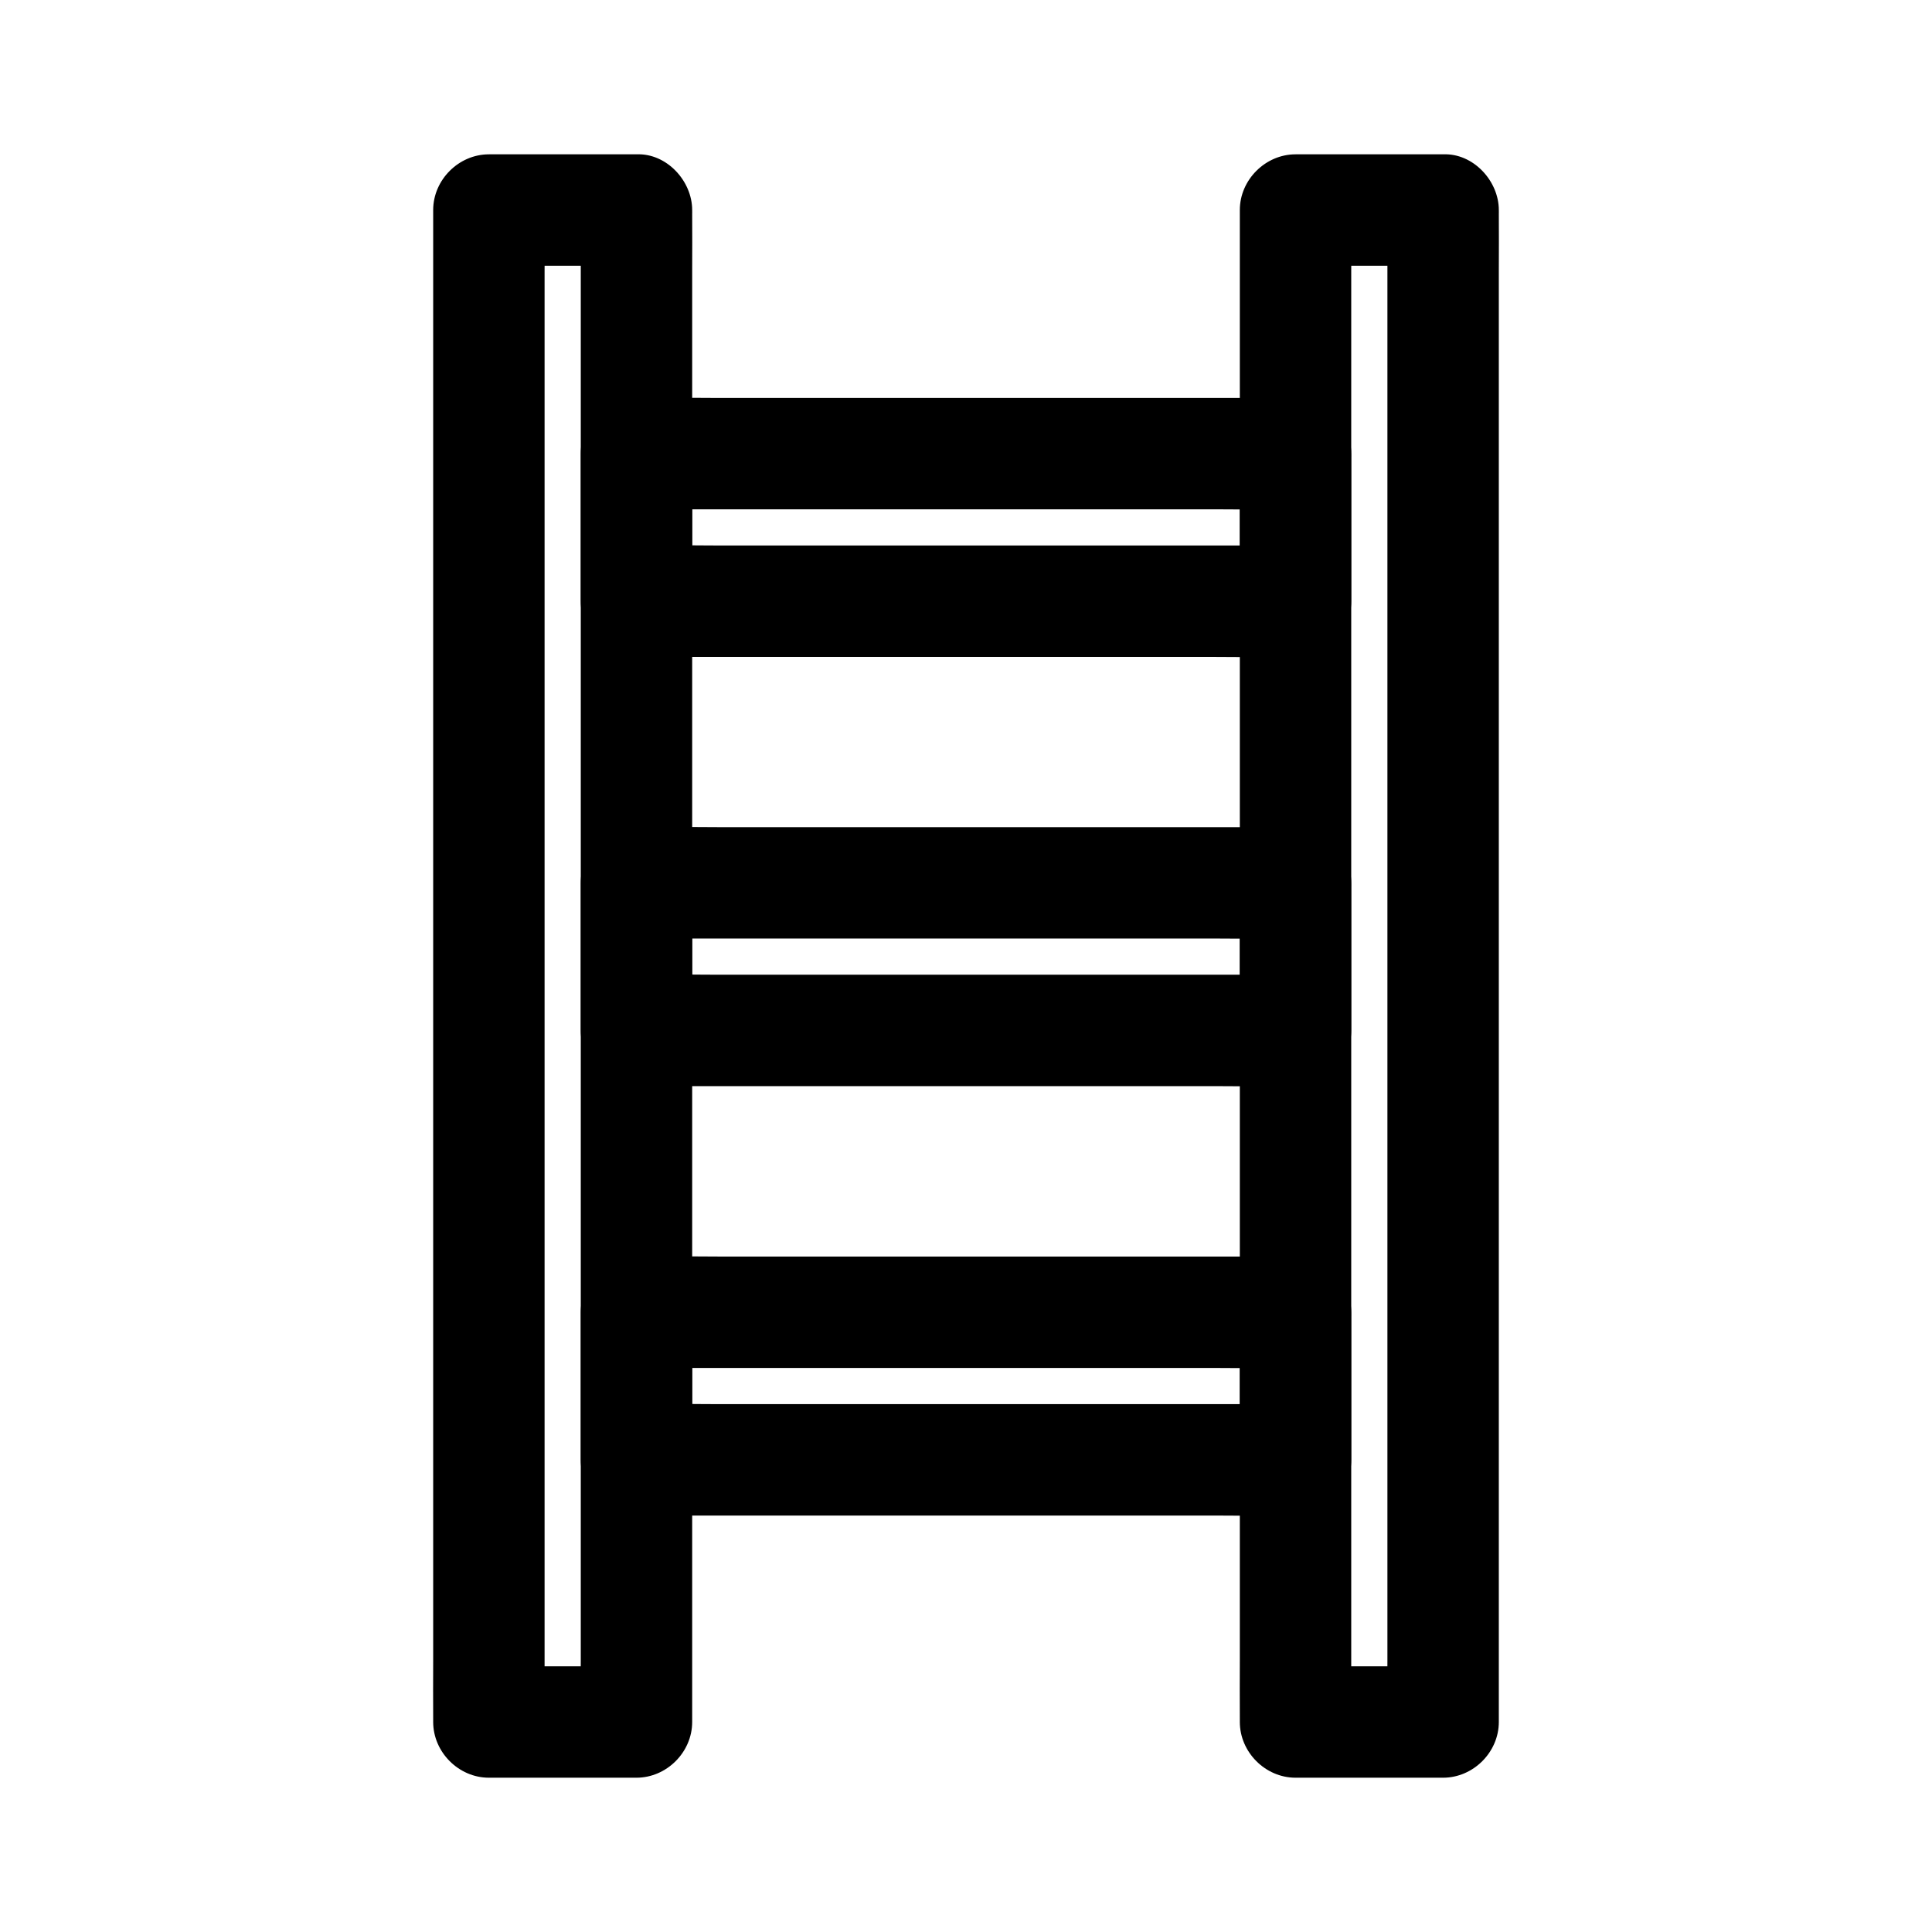
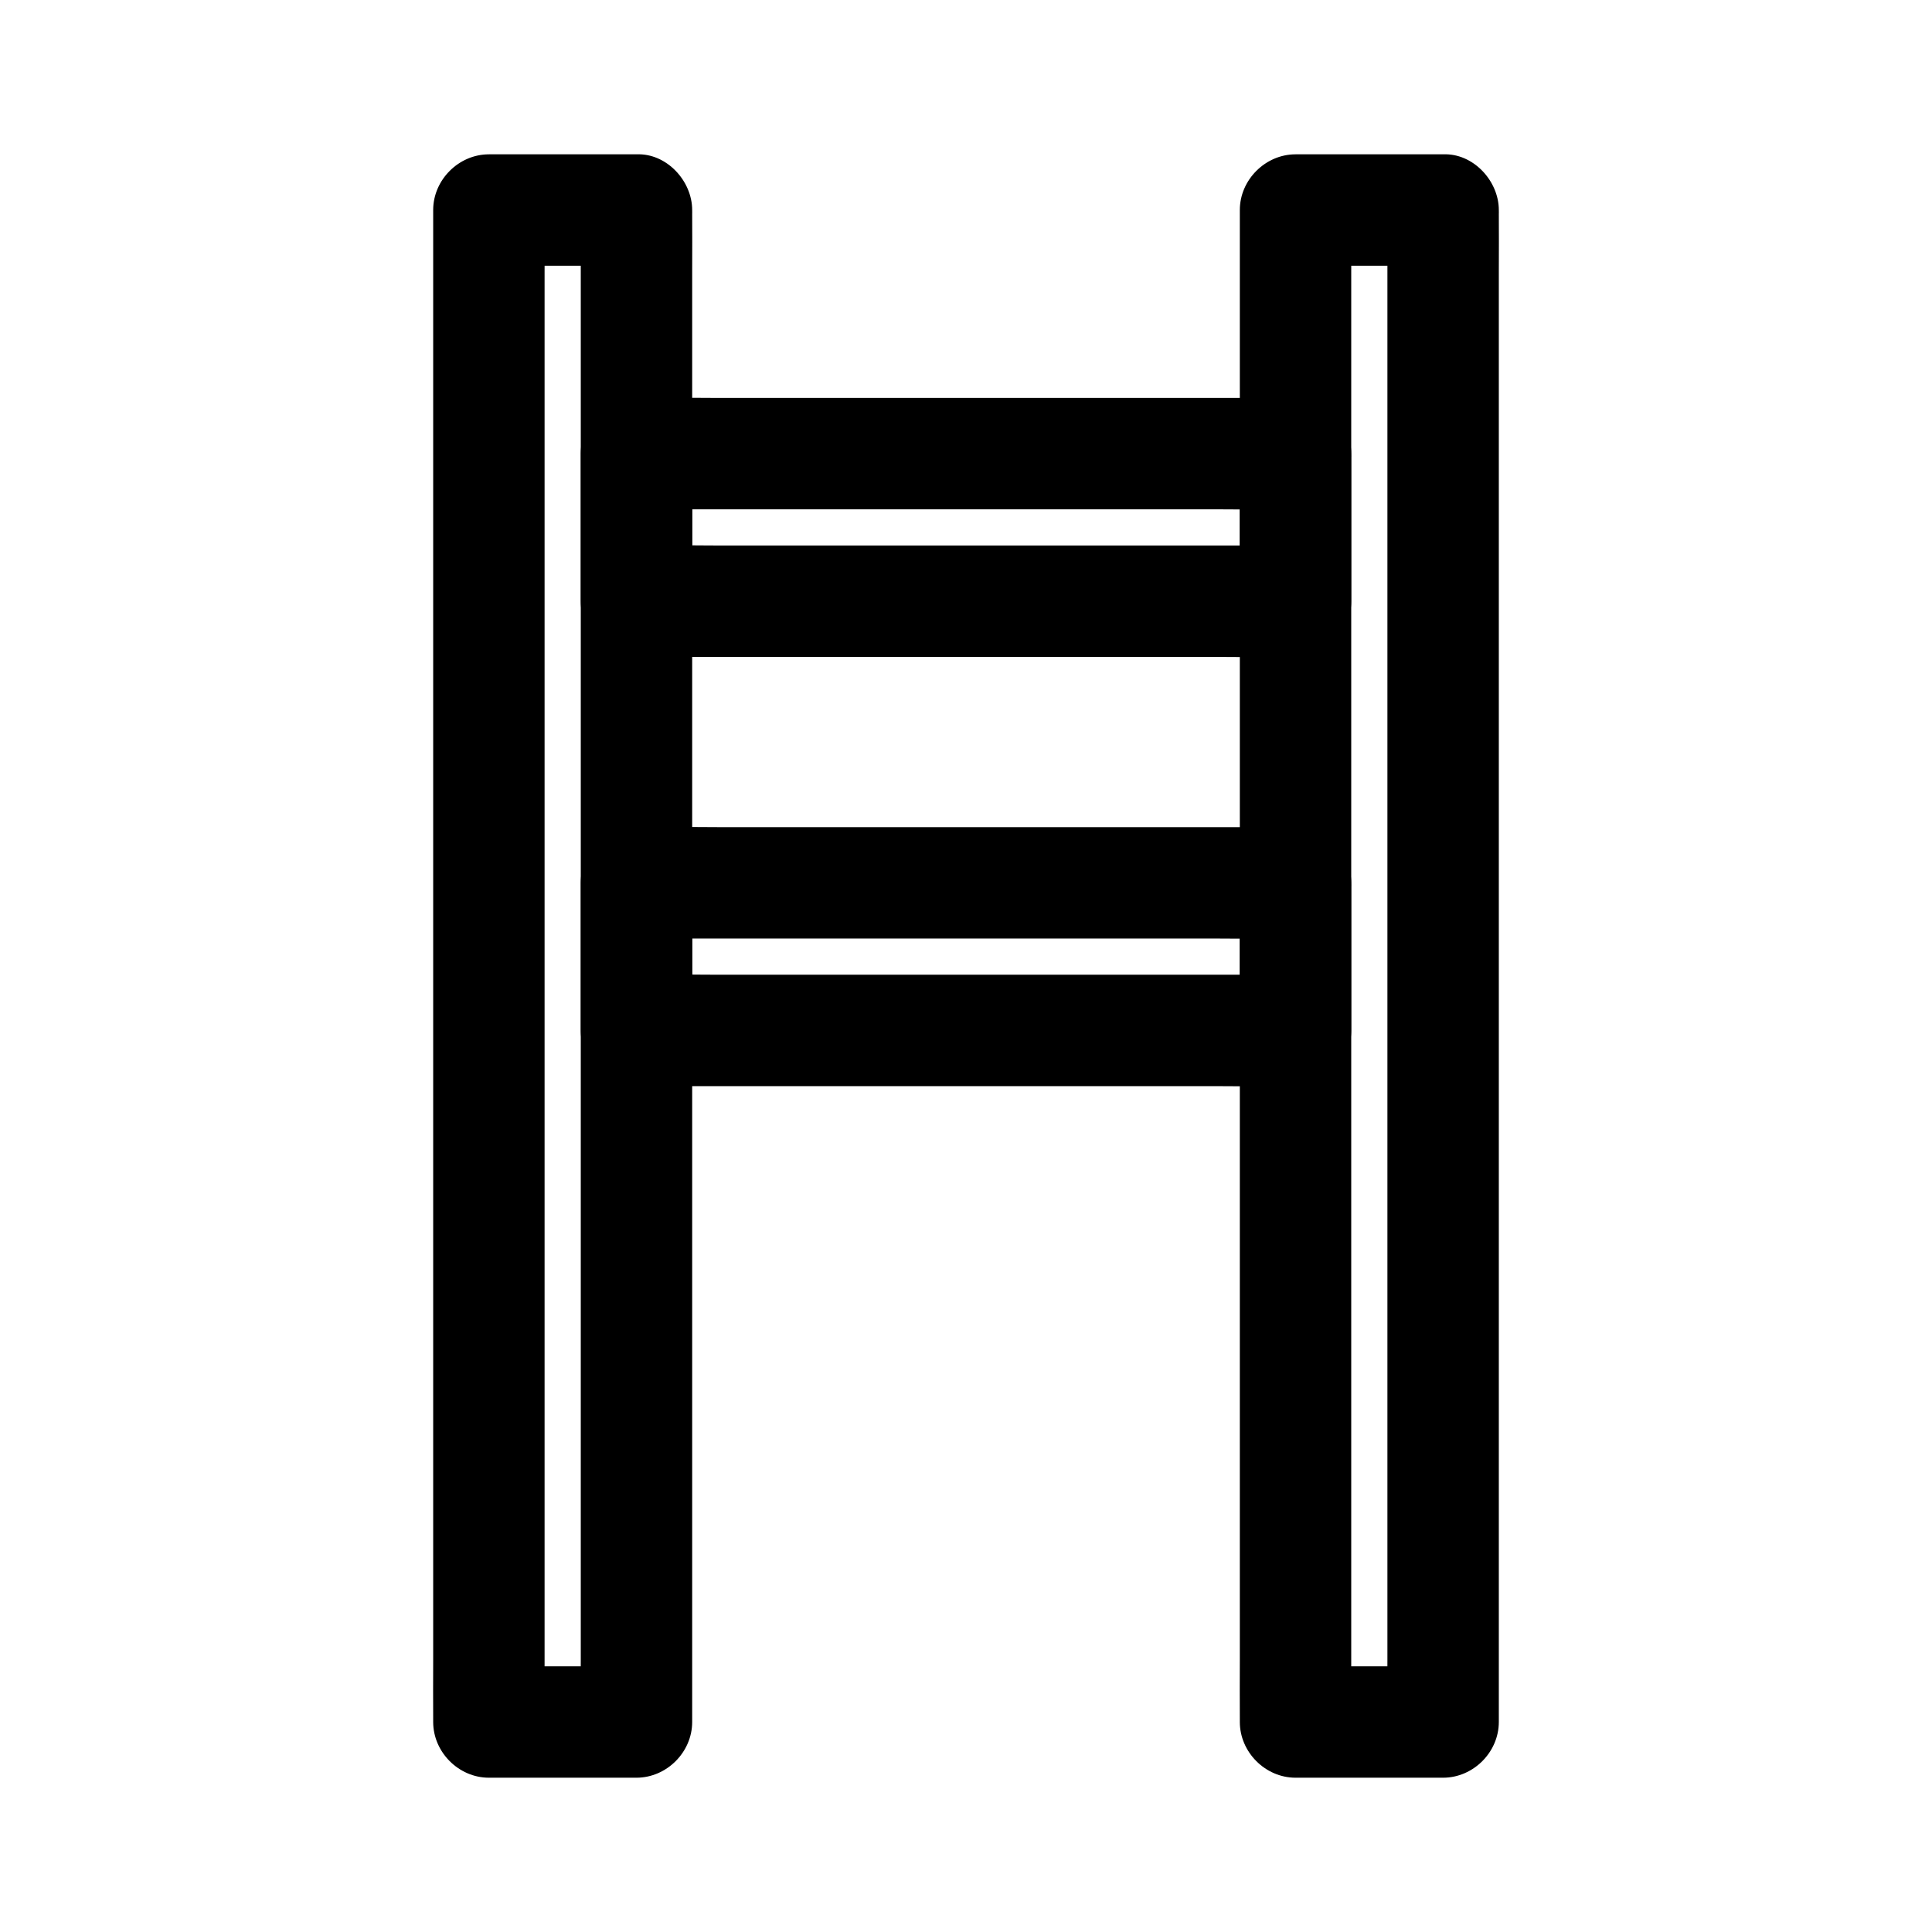
<svg xmlns="http://www.w3.org/2000/svg" fill="#000000" width="800px" height="800px" version="1.1" viewBox="144 144 512 512">
  <g>
    <path d="m297.91 199.66v10.727 29.078 43.199 52.496 57.711 58.254 54.121 45.902 32.867c0 5.215-0.098 10.43 0 15.645v0.688l14.762-14.762h-39.113c4.922 4.922 9.84 9.84 14.762 14.762v-10.727-29.078-43.199-52.496-57.711-58.254-54.121-45.902-32.867c0-5.215 0.098-10.43 0-15.645v-0.688c-4.922 4.922-9.84 9.84-14.762 14.762h39.113c7.723 0 15.105-6.789 14.762-14.762-0.344-8.02-6.496-14.762-14.762-14.762h-39.113c-7.969 0-14.762 6.742-14.762 14.762v10.727 29.078 43.199 52.496 57.711 58.254 54.121 45.902 32.867c0 5.215-0.051 10.43 0 15.645v0.688c0 7.969 6.742 14.762 14.762 14.762h39.113c7.969 0 14.762-6.742 14.762-14.762v-10.727-29.078-43.199-52.496-57.711-58.254-54.121-45.902-32.867c0-5.215 0.051-10.43 0-15.645v-0.688c0-7.723-6.789-15.105-14.762-14.762-7.969 0.344-14.762 6.496-14.762 14.762z" />
    <path d="m511.68 199.66v10.727 29.078 43.199 52.496 57.711 58.254 54.121 45.902 32.867c0 5.215-0.098 10.43 0 15.645v0.688c4.922-4.922 9.84-9.84 14.762-14.762h-39.113l14.762 14.762v-10.727-29.078-43.199-52.496-57.711-58.254-54.121-45.902-32.867c0-5.215 0.098-10.43 0-15.645v-0.688l-14.762 14.762h39.113c7.723 0 15.105-6.789 14.762-14.762-0.344-8.02-6.496-14.762-14.762-14.762h-39.113c-7.969 0-14.762 6.742-14.762 14.762v10.727 29.078 43.199 52.496 57.711 58.254 54.121 45.902 32.867c0 5.215-0.051 10.43 0 15.645v0.688c0 7.969 6.742 14.762 14.762 14.762h39.113c7.969 0 14.762-6.742 14.762-14.762v-10.727-29.078-43.199-52.496-57.711-58.254-54.121-45.902-32.867c0-5.215 0.051-10.43 0-15.645v-0.688c0-7.723-6.789-15.105-14.762-14.762-8.023 0.344-14.762 6.496-14.762 14.762z" />
    <path d="m472.57 264.21v39.113c4.922-4.922 9.84-9.84 14.762-14.762h-17.367-41.672-50.43-43.641c-7.086 0-14.168-0.195-21.254 0h-0.297c4.922 4.922 9.84 9.84 14.762 14.762v-39.113l-14.762 14.762h17.367 41.672 50.43 43.641c7.086 0 14.168 0.148 21.254 0h0.297c7.723 0 15.105-6.789 14.762-14.762-0.344-8.02-6.496-14.762-14.762-14.762h-17.367-41.672-50.43-43.641c-7.086 0-14.168-0.148-21.254 0h-0.297c-7.969 0-14.762 6.742-14.762 14.762v39.113c0 7.969 6.742 14.762 14.762 14.762h17.367 41.672 50.43 43.641c7.086 0 14.168 0.148 21.254 0h0.297c7.969 0 14.762-6.742 14.762-14.762v-39.113c0-7.723-6.789-15.105-14.762-14.762-8.023 0.344-14.762 6.496-14.762 14.762z" />
-     <path d="m472.57 491.76v39.113c4.922-4.922 9.84-9.84 14.762-14.762h-17.367-41.672-50.43-43.641c-7.086 0-14.168-0.195-21.254 0h-0.297l14.762 14.762v-39.113c-4.922 4.922-9.84 9.84-14.762 14.762h17.367 41.672 50.43 43.641c7.086 0 14.168 0.148 21.254 0h0.297c7.723 0 15.105-6.789 14.762-14.762-0.344-8.02-6.496-14.762-14.762-14.762h-17.367-41.672-50.43-43.641c-7.086 0-14.168-0.148-21.254 0h-0.297c-7.969 0-14.762 6.742-14.762 14.762v39.113c0 7.969 6.742 14.762 14.762 14.762h17.367 41.672 50.43 43.641c7.086 0 14.168 0.148 21.254 0h0.297c7.969 0 14.762-6.742 14.762-14.762v-39.113c0-7.723-6.789-15.105-14.762-14.762-8.023 0.344-14.762 6.496-14.762 14.762z" />
    <path d="m472.57 377.96v39.113c4.922-4.922 9.84-9.84 14.762-14.762h-17.367-41.672-50.43-43.641c-7.086 0-14.168-0.195-21.254 0h-0.297c4.922 4.922 9.84 9.84 14.762 14.762v-39.113l-14.762 14.762h17.367 41.672 50.43 43.641c7.086 0 14.168 0.148 21.254 0h0.297c7.723 0 15.105-6.789 14.762-14.762-0.344-8.02-6.496-14.762-14.762-14.762h-17.367-41.672-50.43-43.641c-7.086 0-14.168-0.148-21.254 0h-0.297c-7.969 0-14.762 6.742-14.762 14.762v39.113c0 7.969 6.742 14.762 14.762 14.762h17.367 41.672 50.43 43.641c7.086 0 14.168 0.148 21.254 0h0.297c7.969 0 14.762-6.742 14.762-14.762v-39.113c0-7.723-6.789-15.105-14.762-14.762-8.023 0.395-14.762 6.496-14.762 14.762z" />
  </g>
</svg>